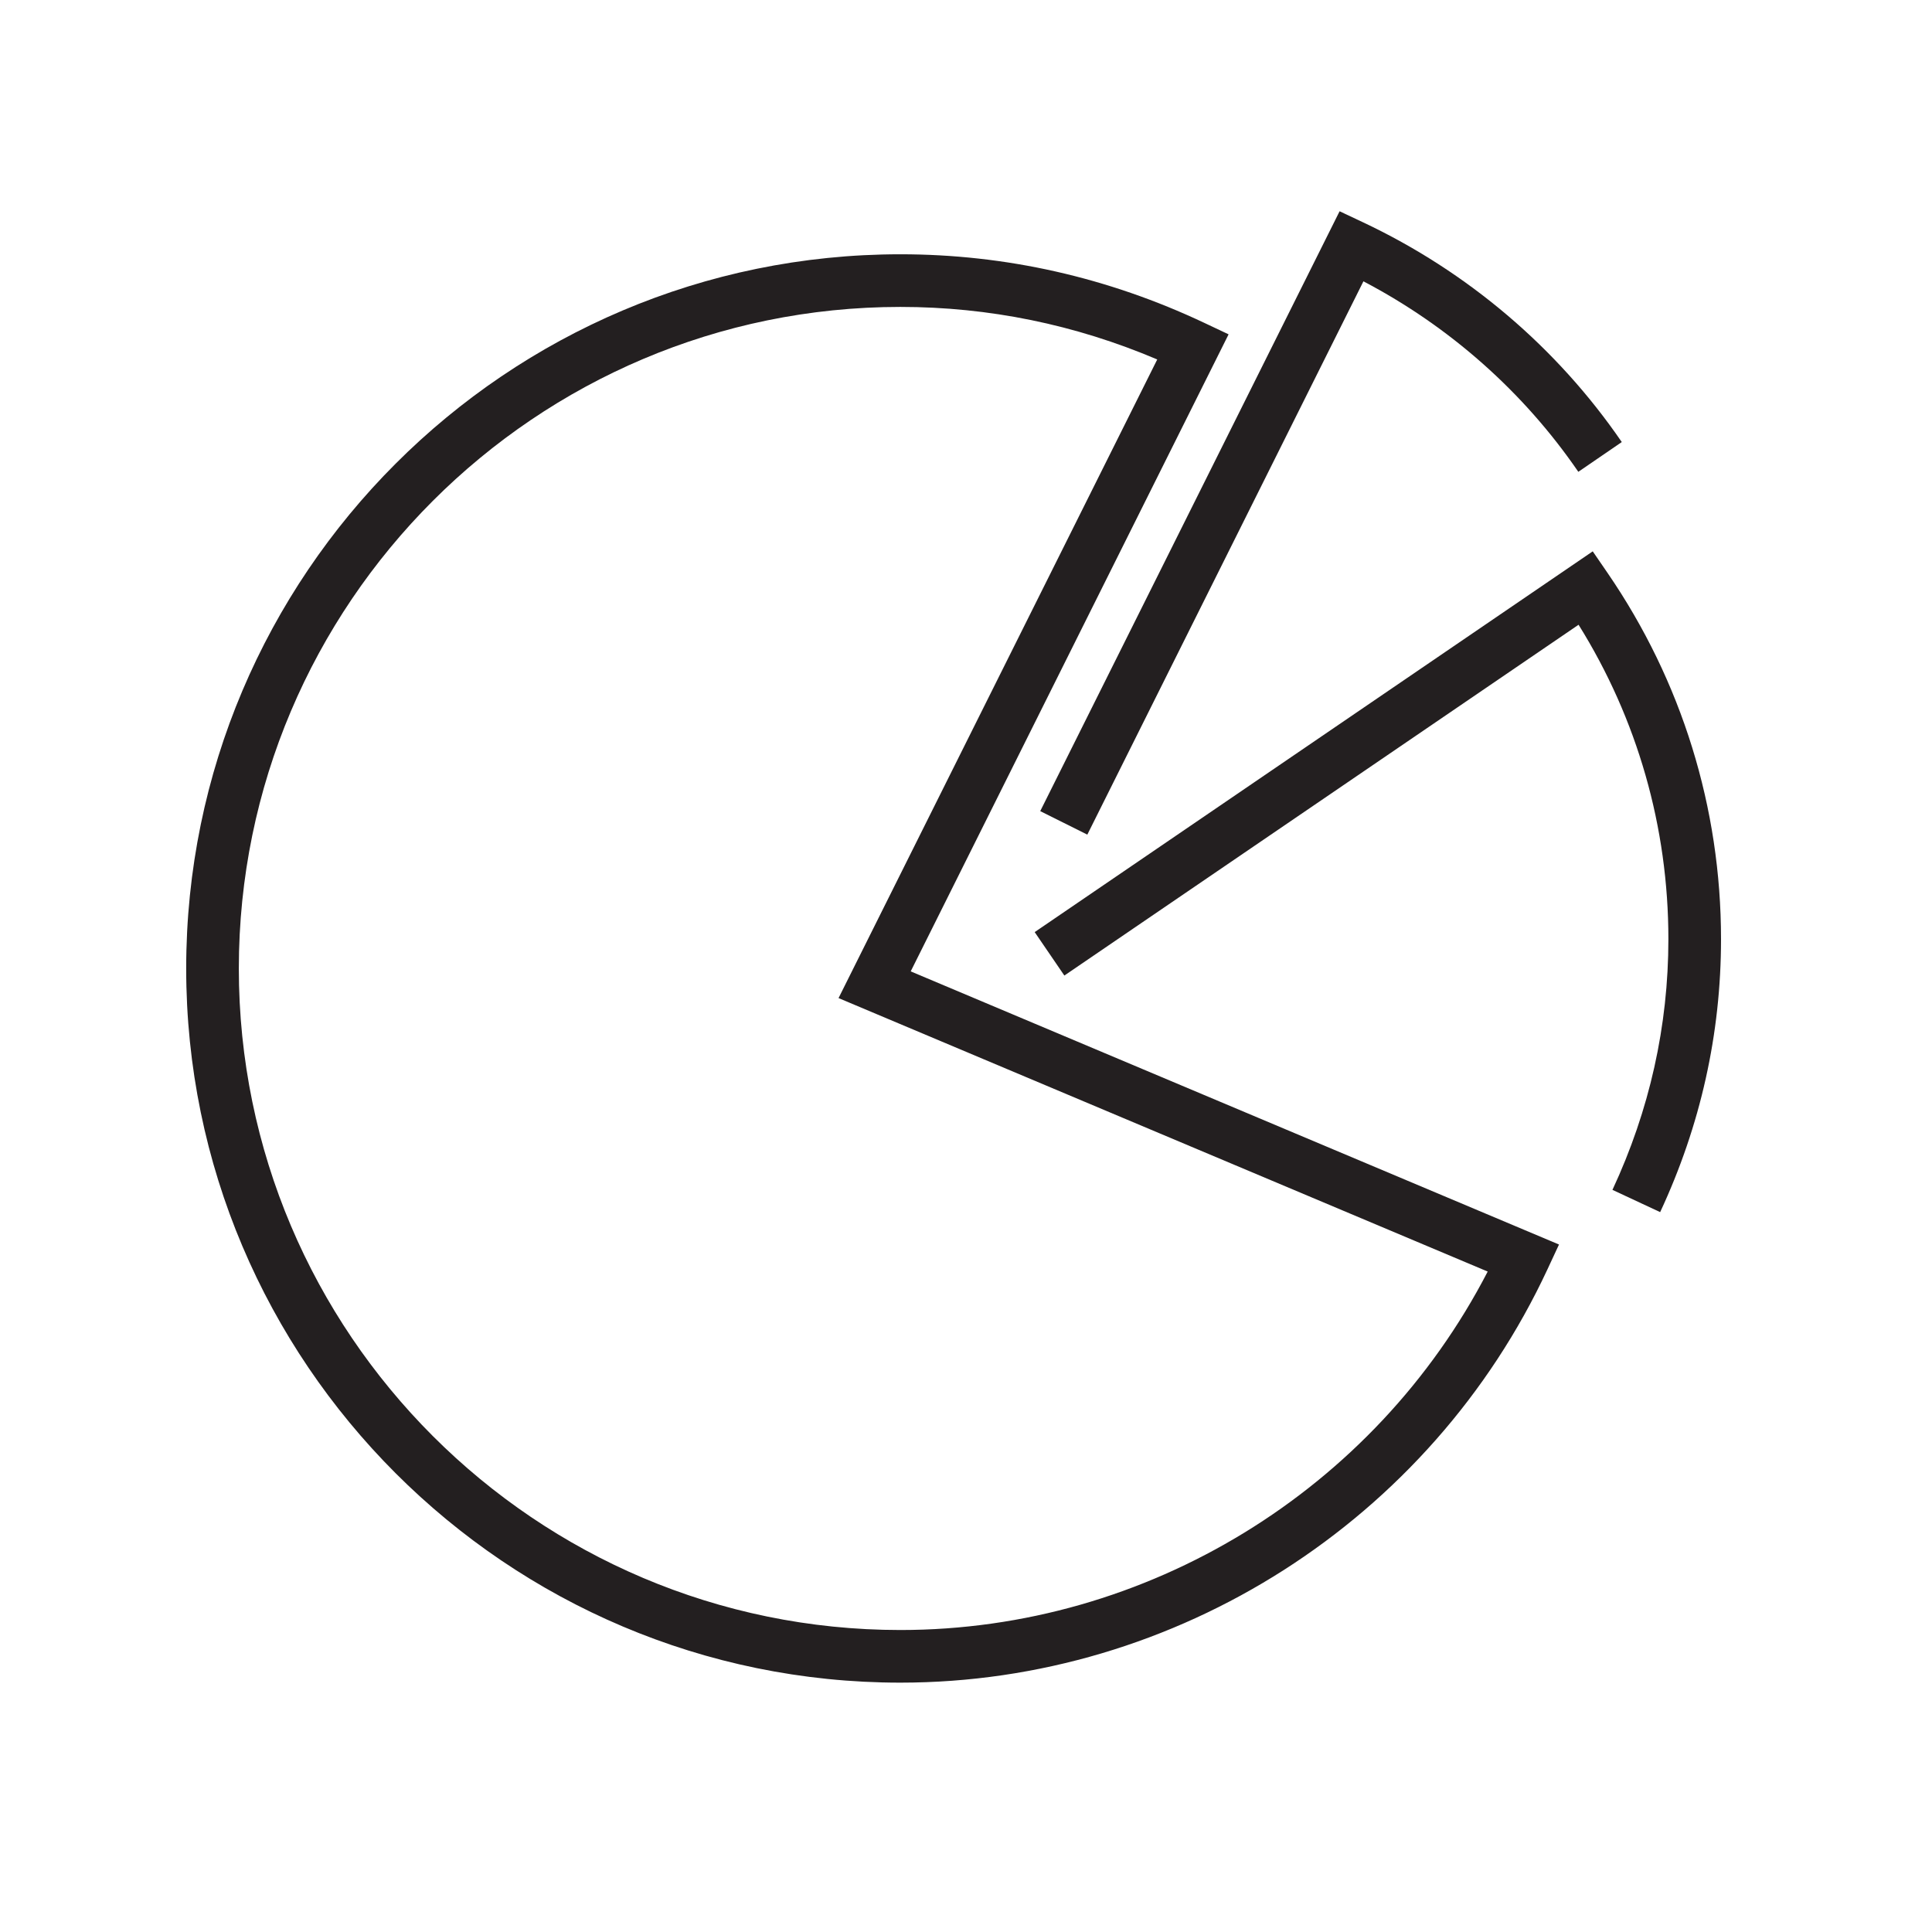
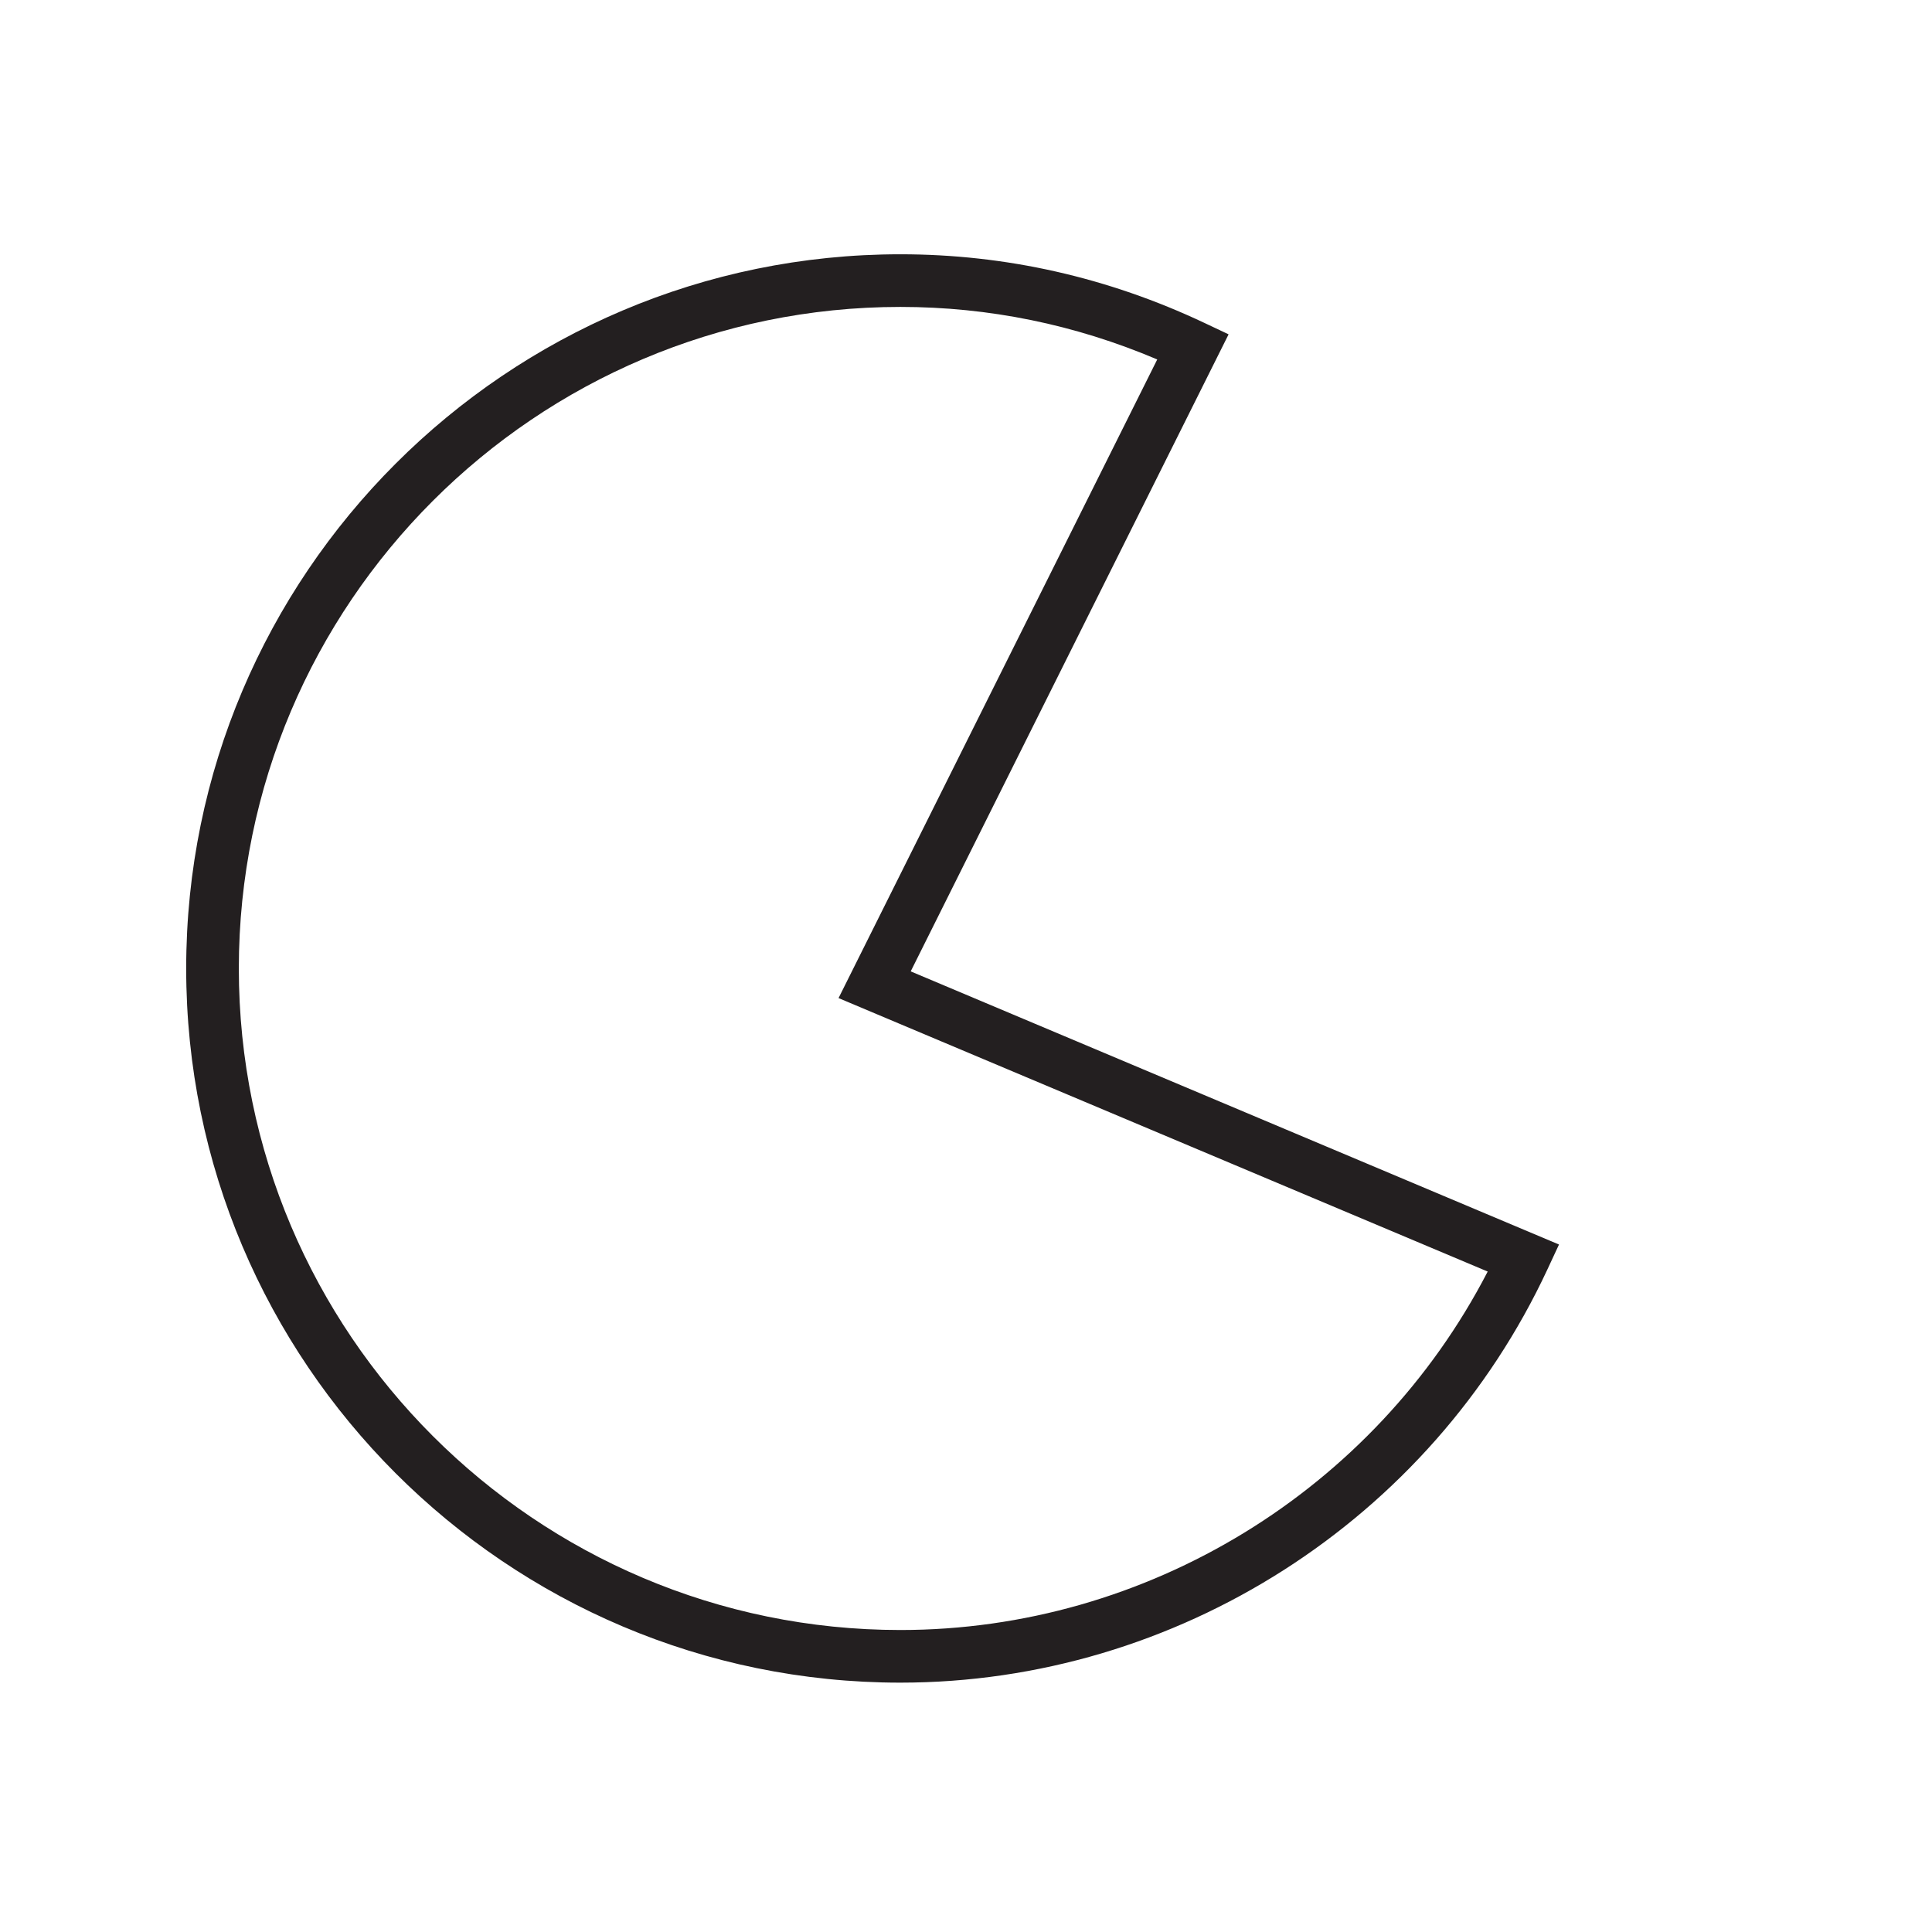
<svg xmlns="http://www.w3.org/2000/svg" version="1.1" x="0px" y="0px" viewBox="0 0 40.375 40.375" enable-background="new 0 0 40.375 40.375" xml:space="preserve">
  <g id="back" display="none">
-     <rect display="inline" fill="#929497" width="40.375" height="40.375" />
-   </g>
+     </g>
  <g id="grid">
</g>
  <g id="art_blk">
    <path fill="#231F20" d="M18.816,35.164c-8.229,0-14.925-6.695-14.925-14.925S10.586,5.314,18.816,5.314   c2.2,0,4.336,0.482,6.351,1.433l0.508,0.24L19.032,20.3l13.548,5.708l-0.241,0.518C29.896,31.773,24.587,35.164,18.816,35.164z    M18.816,6.414c-7.623,0-13.825,6.202-13.825,13.825s6.202,13.825,13.825,13.825c5.155,0,9.912-2.922,12.274-7.491l-13.566-5.715   l6.66-13.346C22.469,6.783,20.667,6.414,18.816,6.414z" />
-     <path fill="#231F20" d="M34.694,25.331l-0.997-0.465c0.776-1.665,1.169-3.428,1.169-5.241c0-2.338-0.647-4.598-1.877-6.569   l-10.746,7.331l-0.62-0.908l11.662-7.957l0.311,0.453c1.55,2.261,2.37,4.906,2.37,7.651C35.966,21.6,35.539,23.52,34.694,25.331z" />
-     <path fill="#231F20" d="M22.723,17.442l-0.984-0.491l6.256-12.536l0.486,0.229c2.185,1.029,4.056,2.618,5.411,4.594L32.984,9.86   c-1.144-1.668-2.689-3.036-4.491-3.981L22.723,17.442z" />
  </g>
</svg>